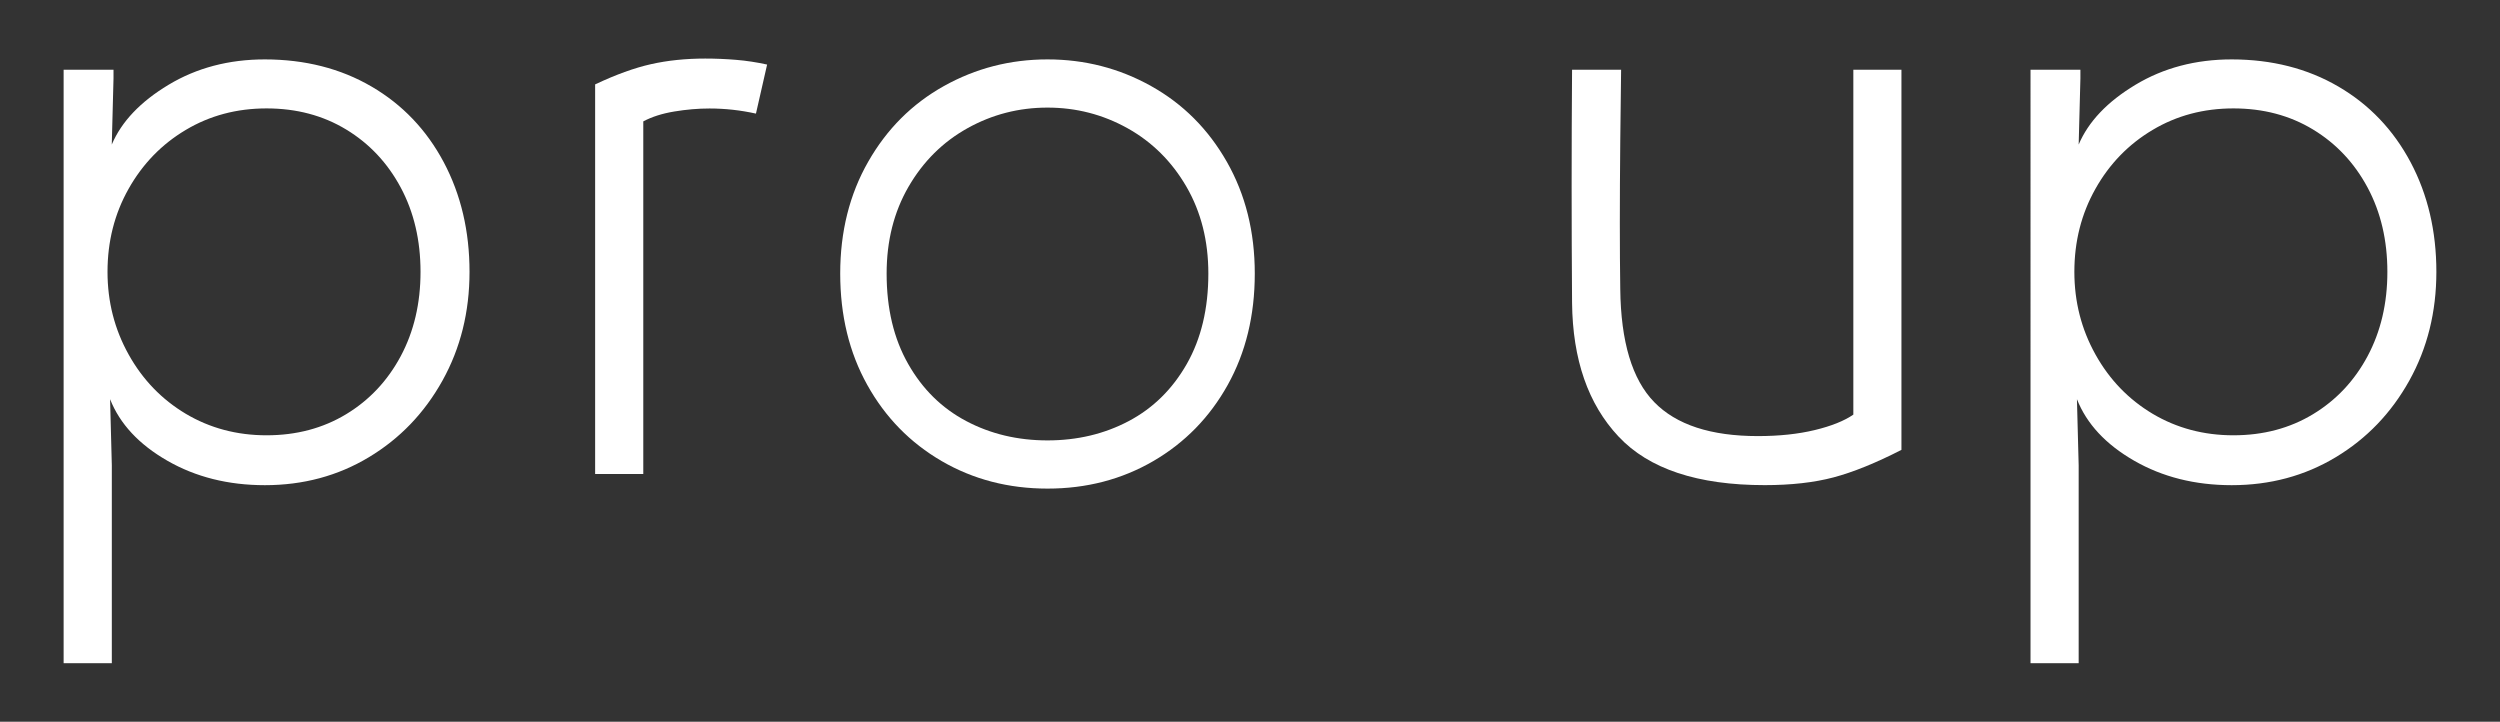
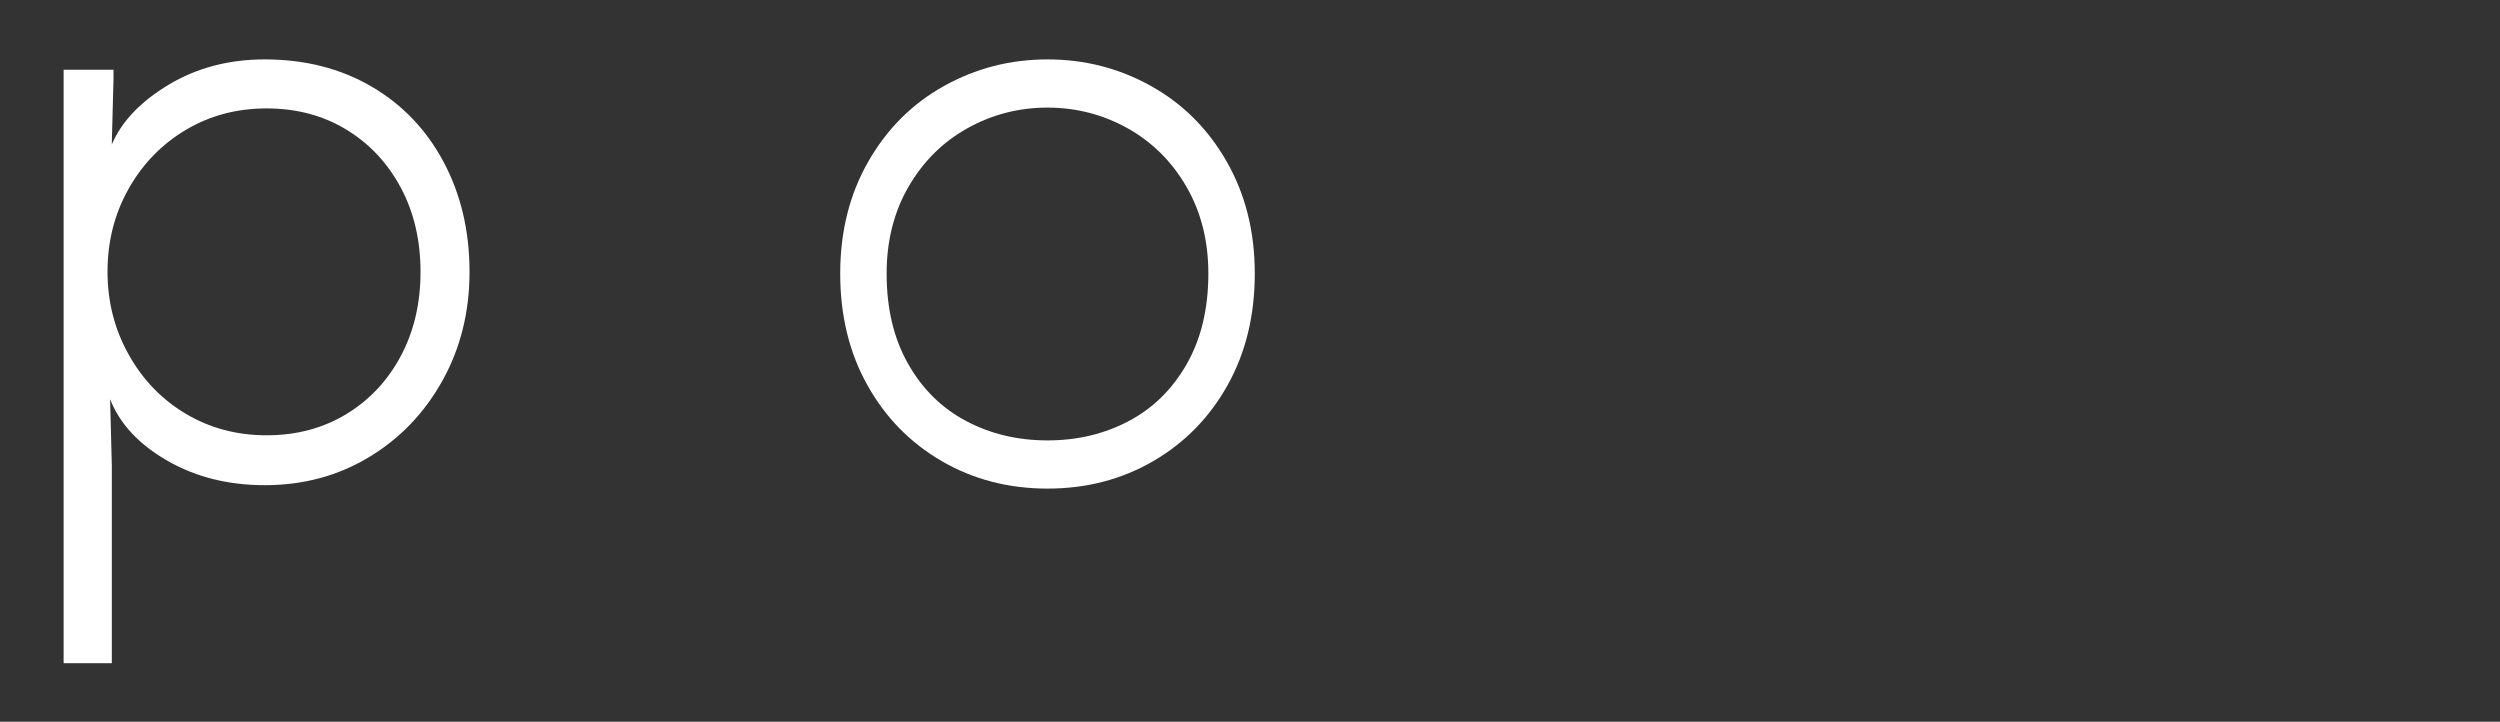
<svg xmlns="http://www.w3.org/2000/svg" version="1.1" id="Camada_1" x="0px" y="0px" viewBox="0 0 562.27 162.33" style="enable-background:new 0 0 562.27 162.33;" xml:space="preserve">
  <rect x="0" y="0" width="562.27" height="162.33" fill="#333333" stroke="none" />
  <style type="text/css"> .st0{fill:#3D4B42;} .st1{fill:#FFFFFF;} .st2{fill:#AA9D93;} .st3{fill:#D9C9BA;} .st4{fill:#99B4A9;} .st5{fill:#EFE6DD;} </style>
  <g>
    <g>
      <path class="st1" d="M83.55,19.46c6.96,4.06,12.38,9.74,16.25,17.02c3.87,7.29,5.8,15.51,5.8,24.66c0,9.03-2.03,17.18-6.09,24.47 c-4.06,7.29-9.57,13.03-16.54,17.22c-6.96,4.19-14.77,6.29-23.4,6.29c-8.25,0-15.57-1.84-21.95-5.51 c-6.38-3.67-10.67-8.28-12.86-13.83l0.39,14.89v44.49H14.31V15.69h11.22v1.93l-0.39,14.89c2.19-5.16,6.45-9.64,12.77-13.44 c6.32-3.8,13.54-5.71,21.66-5.71C68.59,13.37,76.59,15.4,83.55,19.46z M77.85,93.16c5.22-3.16,9.31-7.51,12.28-13.06 c2.96-5.54,4.45-11.86,4.45-18.96c0-7.09-1.48-13.41-4.45-18.96c-2.97-5.54-7.06-9.9-12.28-13.06 c-5.22-3.16-11.19-4.74-17.89-4.74c-6.71,0-12.77,1.61-18.18,4.84c-5.42,3.22-9.7,7.64-12.86,13.25 c-3.16,5.61-4.74,11.83-4.74,18.67c0,6.71,1.58,12.9,4.74,18.57c3.16,5.68,7.45,10.12,12.86,13.35 c5.42,3.22,11.48,4.84,18.18,4.84C66.66,97.9,72.62,96.32,77.85,93.16z" />
-       <path class="st1" d="M159.57,24.4c-2.58,0-5.22,0.23-7.93,0.68c-2.71,0.45-5.03,1.19-6.96,2.22v79.3h-10.83V18.98 c4.64-2.19,8.83-3.71,12.57-4.55c3.74-0.84,7.8-1.26,12.19-1.26c2.32,0,4.64,0.1,6.96,0.29c2.32,0.19,4.64,0.55,6.96,1.06 l-2.51,11.03C166.53,24.78,163.05,24.4,159.57,24.4z" />
      <path class="st1" d="M211.79,103.7c-7.09-4.12-12.67-9.83-16.73-17.12c-4.06-7.28-6.09-15.63-6.09-25.05 c0-9.41,2.09-17.8,6.29-25.15c4.19-7.35,9.86-13.02,17.02-17.02c7.16-4,14.92-6,23.31-6c8.38,0,16.15,2,23.31,6 c7.16,4,12.83,9.67,17.02,17.02c4.19,7.35,6.29,15.73,6.29,25.15c0,9.41-2.03,17.77-6.09,25.05c-4.06,7.29-9.64,12.99-16.73,17.12 c-7.09,4.12-15.02,6.19-23.79,6.19C226.81,109.89,218.88,107.82,211.79,103.7z M217.59,28.84c-5.55,3.09-9.96,7.48-13.25,13.15 c-3.29,5.68-4.93,12.19-4.93,19.54c0,7.87,1.61,14.64,4.84,20.31c3.22,5.68,7.57,9.96,13.06,12.86c5.48,2.9,11.57,4.35,18.28,4.35 c6.7,0,12.8-1.45,18.28-4.35c5.48-2.9,9.83-7.19,13.06-12.86c3.22-5.67,4.84-12.44,4.84-20.31c0-7.35-1.64-13.86-4.93-19.54 c-3.29-5.67-7.71-10.06-13.25-13.15c-5.55-3.09-11.54-4.64-17.99-4.64C229.13,24.2,223.14,25.75,217.59,28.84z" />
-       <path class="st1" d="M427.65,15.69v85.49c-5.8,2.97-10.9,5.03-15.28,6.19c-4.38,1.16-9.54,1.74-15.47,1.74 c-15.09,0-26.05-3.64-32.88-10.93c-6.84-7.28-10.32-17.31-10.45-30.08c-0.13-17.54-0.13-35.01,0-52.42h11.03l-0.19,16.05 c-0.13,13.54-0.13,24.63,0,33.27c0.13,11.87,2.67,20.34,7.64,25.44c4.96,5.1,12.73,7.64,23.31,7.64c4.77,0,9.02-0.45,12.77-1.35 c3.74-0.9,6.64-2.06,8.7-3.48V15.69H427.65z" />
-       <path class="st1" d="M525.91,19.46c6.96,4.06,12.38,9.74,16.25,17.02c3.87,7.29,5.8,15.51,5.8,24.66c0,9.03-2.03,17.18-6.09,24.47 c-4.06,7.29-9.57,13.03-16.54,17.22c-6.96,4.19-14.77,6.29-23.4,6.29c-8.25,0-15.57-1.84-21.95-5.51s-10.67-8.28-12.86-13.83 l0.39,14.89v44.49h-10.83V15.69h11.22v1.93l-0.39,14.89c2.19-5.16,6.45-9.64,12.77-13.44c6.32-3.8,13.54-5.71,21.66-5.71 C510.95,13.37,518.95,15.4,525.91,19.46z M520.21,93.16c5.22-3.16,9.32-7.51,12.28-13.06c2.96-5.54,4.45-11.86,4.45-18.96 c0-7.09-1.48-13.41-4.45-18.96c-2.97-5.54-7.06-9.9-12.28-13.06c-5.22-3.16-11.19-4.74-17.89-4.74c-6.71,0-12.77,1.61-18.18,4.84 c-5.42,3.22-9.71,7.64-12.86,13.25c-3.16,5.61-4.74,11.83-4.74,18.67c0,6.71,1.58,12.9,4.74,18.57 c3.16,5.68,7.45,10.12,12.86,13.35c5.42,3.22,11.48,4.84,18.18,4.84C509.02,97.9,514.99,96.32,520.21,93.16z" />
    </g>
  </g>
</svg>